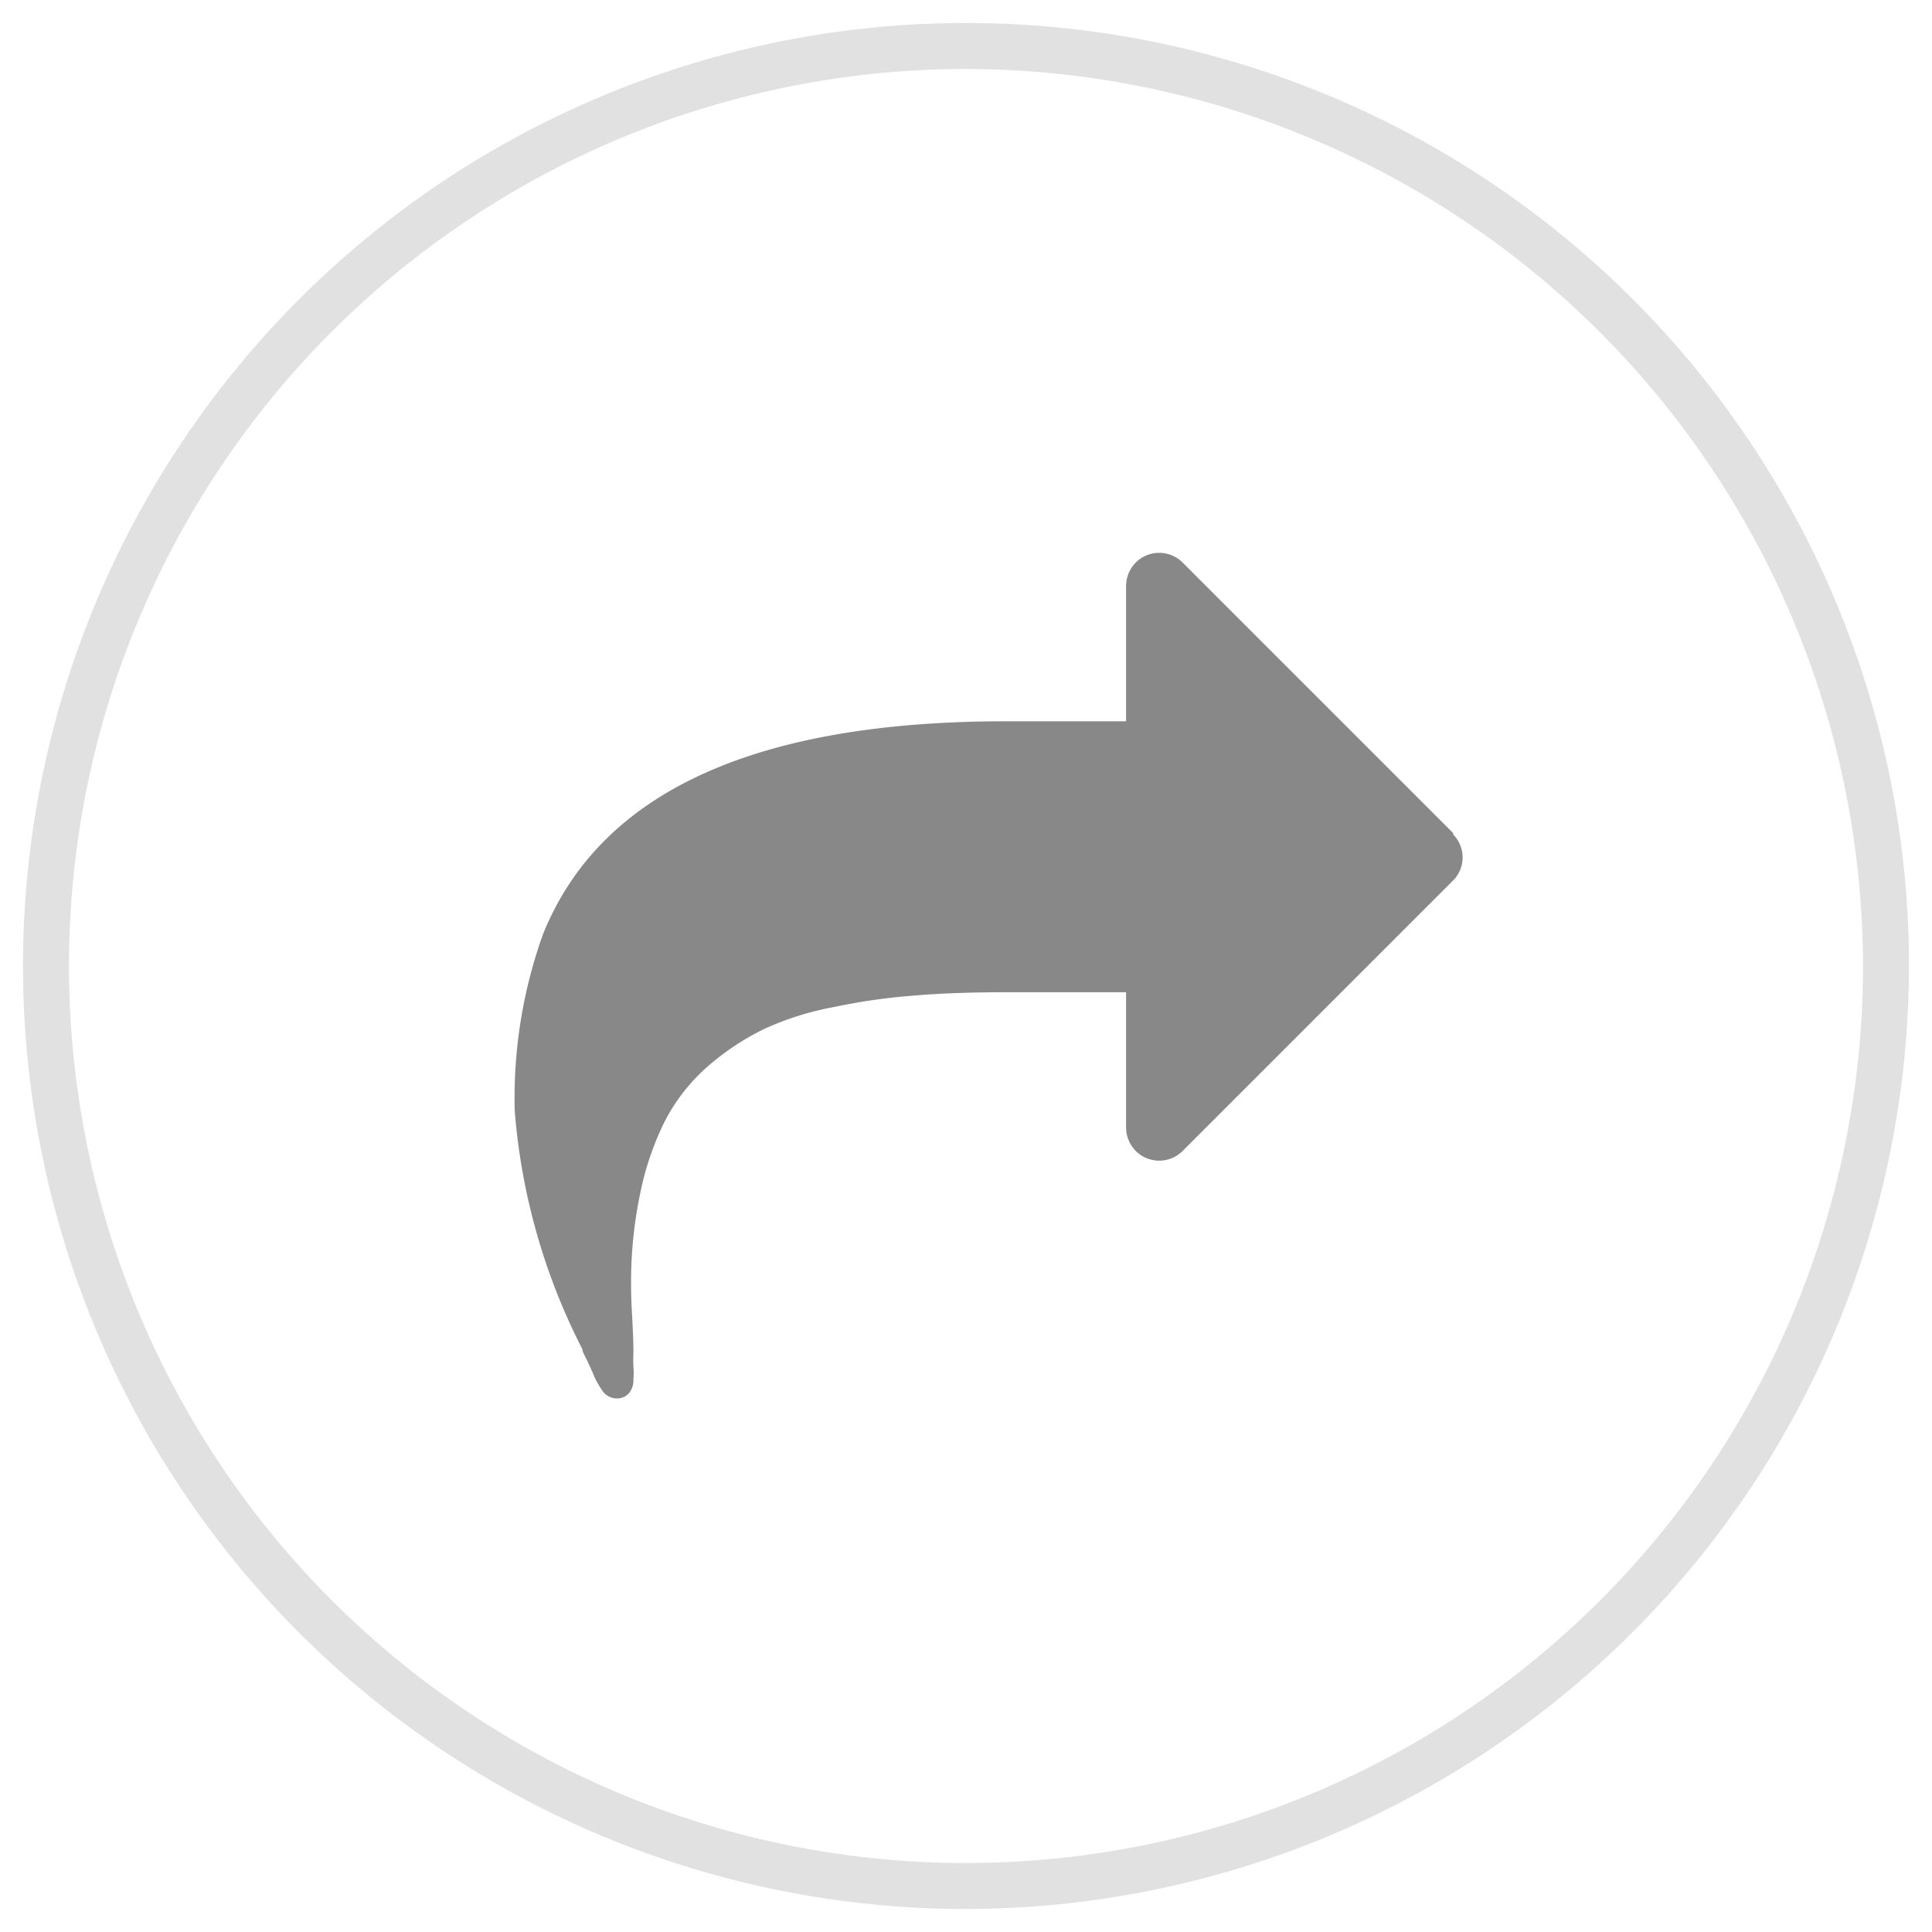
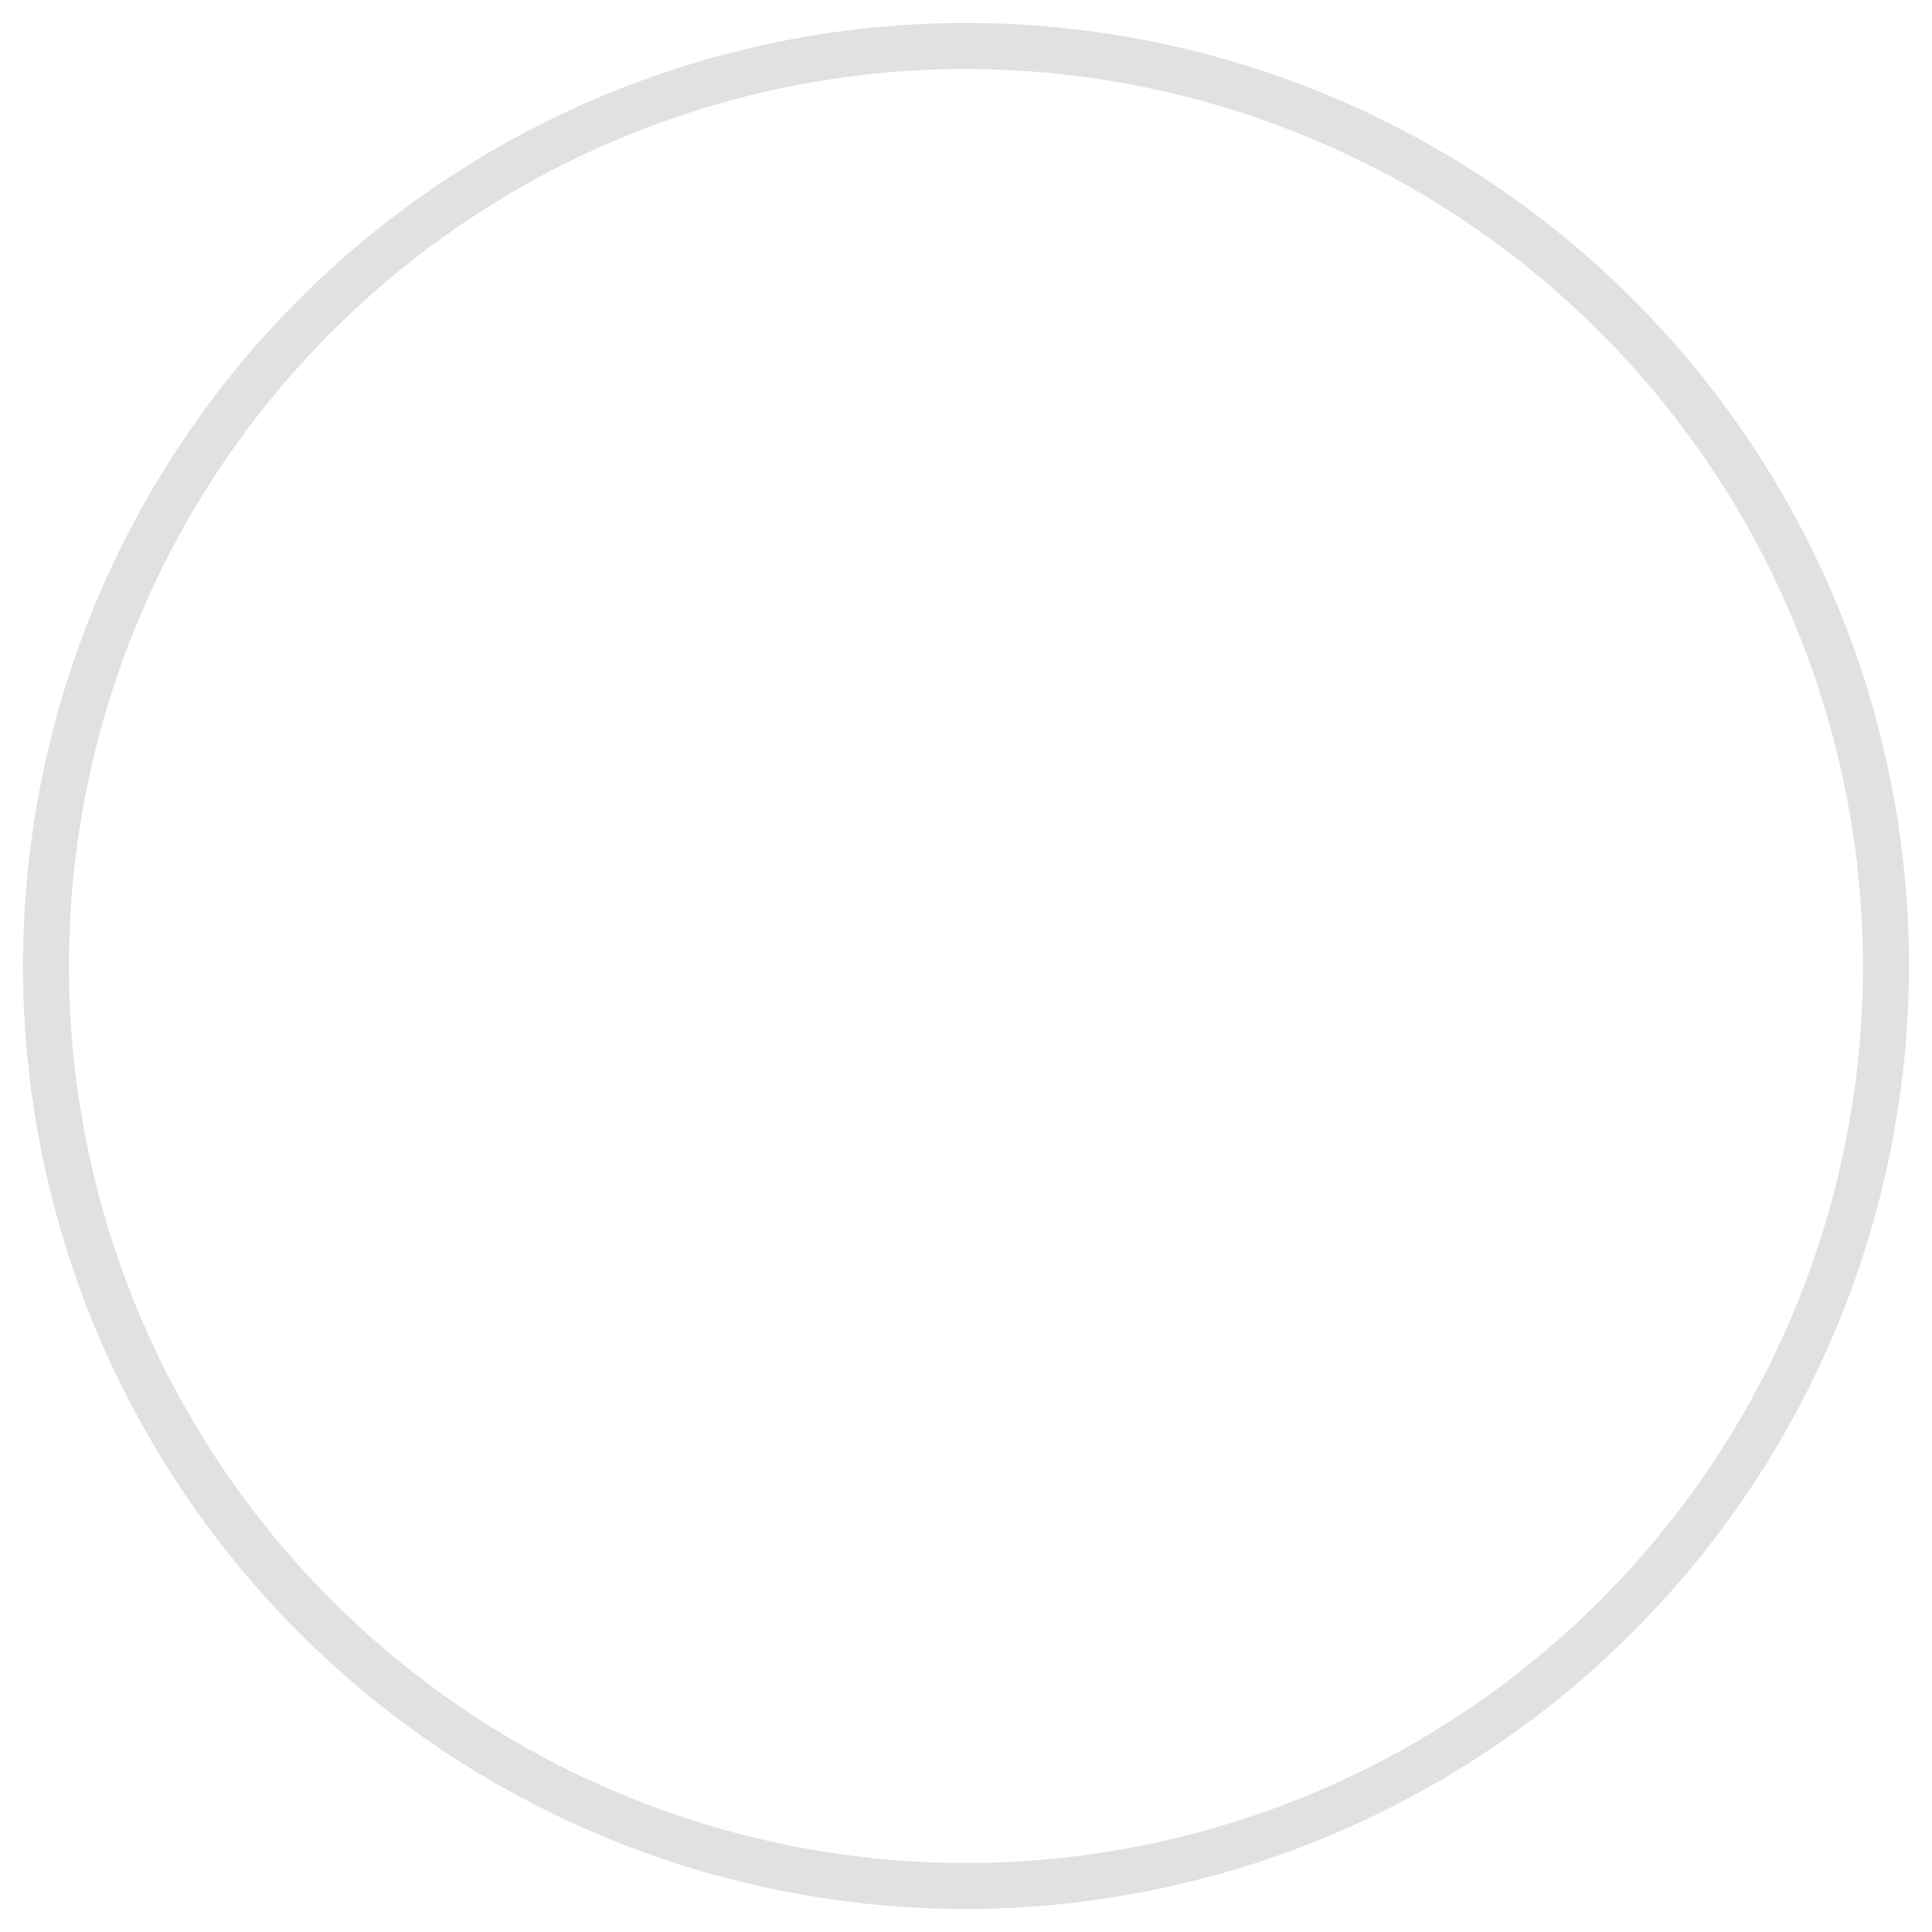
<svg xmlns="http://www.w3.org/2000/svg" id="Calque_1" data-name="Calque 1" viewBox="0 0 42 42">
  <defs>
    <style>.cls-1{fill:#e1e1e1;}.cls-2{fill:#888;}</style>
  </defs>
  <title>share</title>
  <path class="cls-1" d="M21,41.5A20.5,20.5,0,1,1,41.5,21,20.53,20.53,0,0,1,21,41.5Zm0-40A19.5,19.5,0,1,0,40.5,21,19.53,19.53,0,0,0,21,1.5Z" />
-   <path class="cls-2" d="M31.59,18.11,25.7,12.22a.72.72,0,0,0-1,0,.73.73,0,0,0-.22.52v2.94H21.87q-8.21,0-10.07,4.64a10.56,10.56,0,0,0-.61,3.83,13.7,13.7,0,0,0,1.47,5.18c0,.06.06.15.12.28s.11.24.15.34a2,2,0,0,0,.15.26.38.38,0,0,0,.32.19.34.34,0,0,0,.27-.11.43.43,0,0,0,.1-.29,2.13,2.13,0,0,0,0-.3,2.42,2.42,0,0,1,0-.28c0-.52-.05-1-.05-1.41a9.41,9.41,0,0,1,.2-2.08,6.29,6.29,0,0,1,.55-1.59,4.08,4.08,0,0,1,.93-1.17,5.64,5.64,0,0,1,1.21-.8,6.41,6.41,0,0,1,1.53-.48,13.23,13.23,0,0,1,1.77-.25c.59-.05,1.27-.07,2-.07h2.57v2.94a.73.73,0,0,0,.22.52.72.72,0,0,0,1,0l5.89-5.89a.71.71,0,0,0,0-1Z" />
</svg>